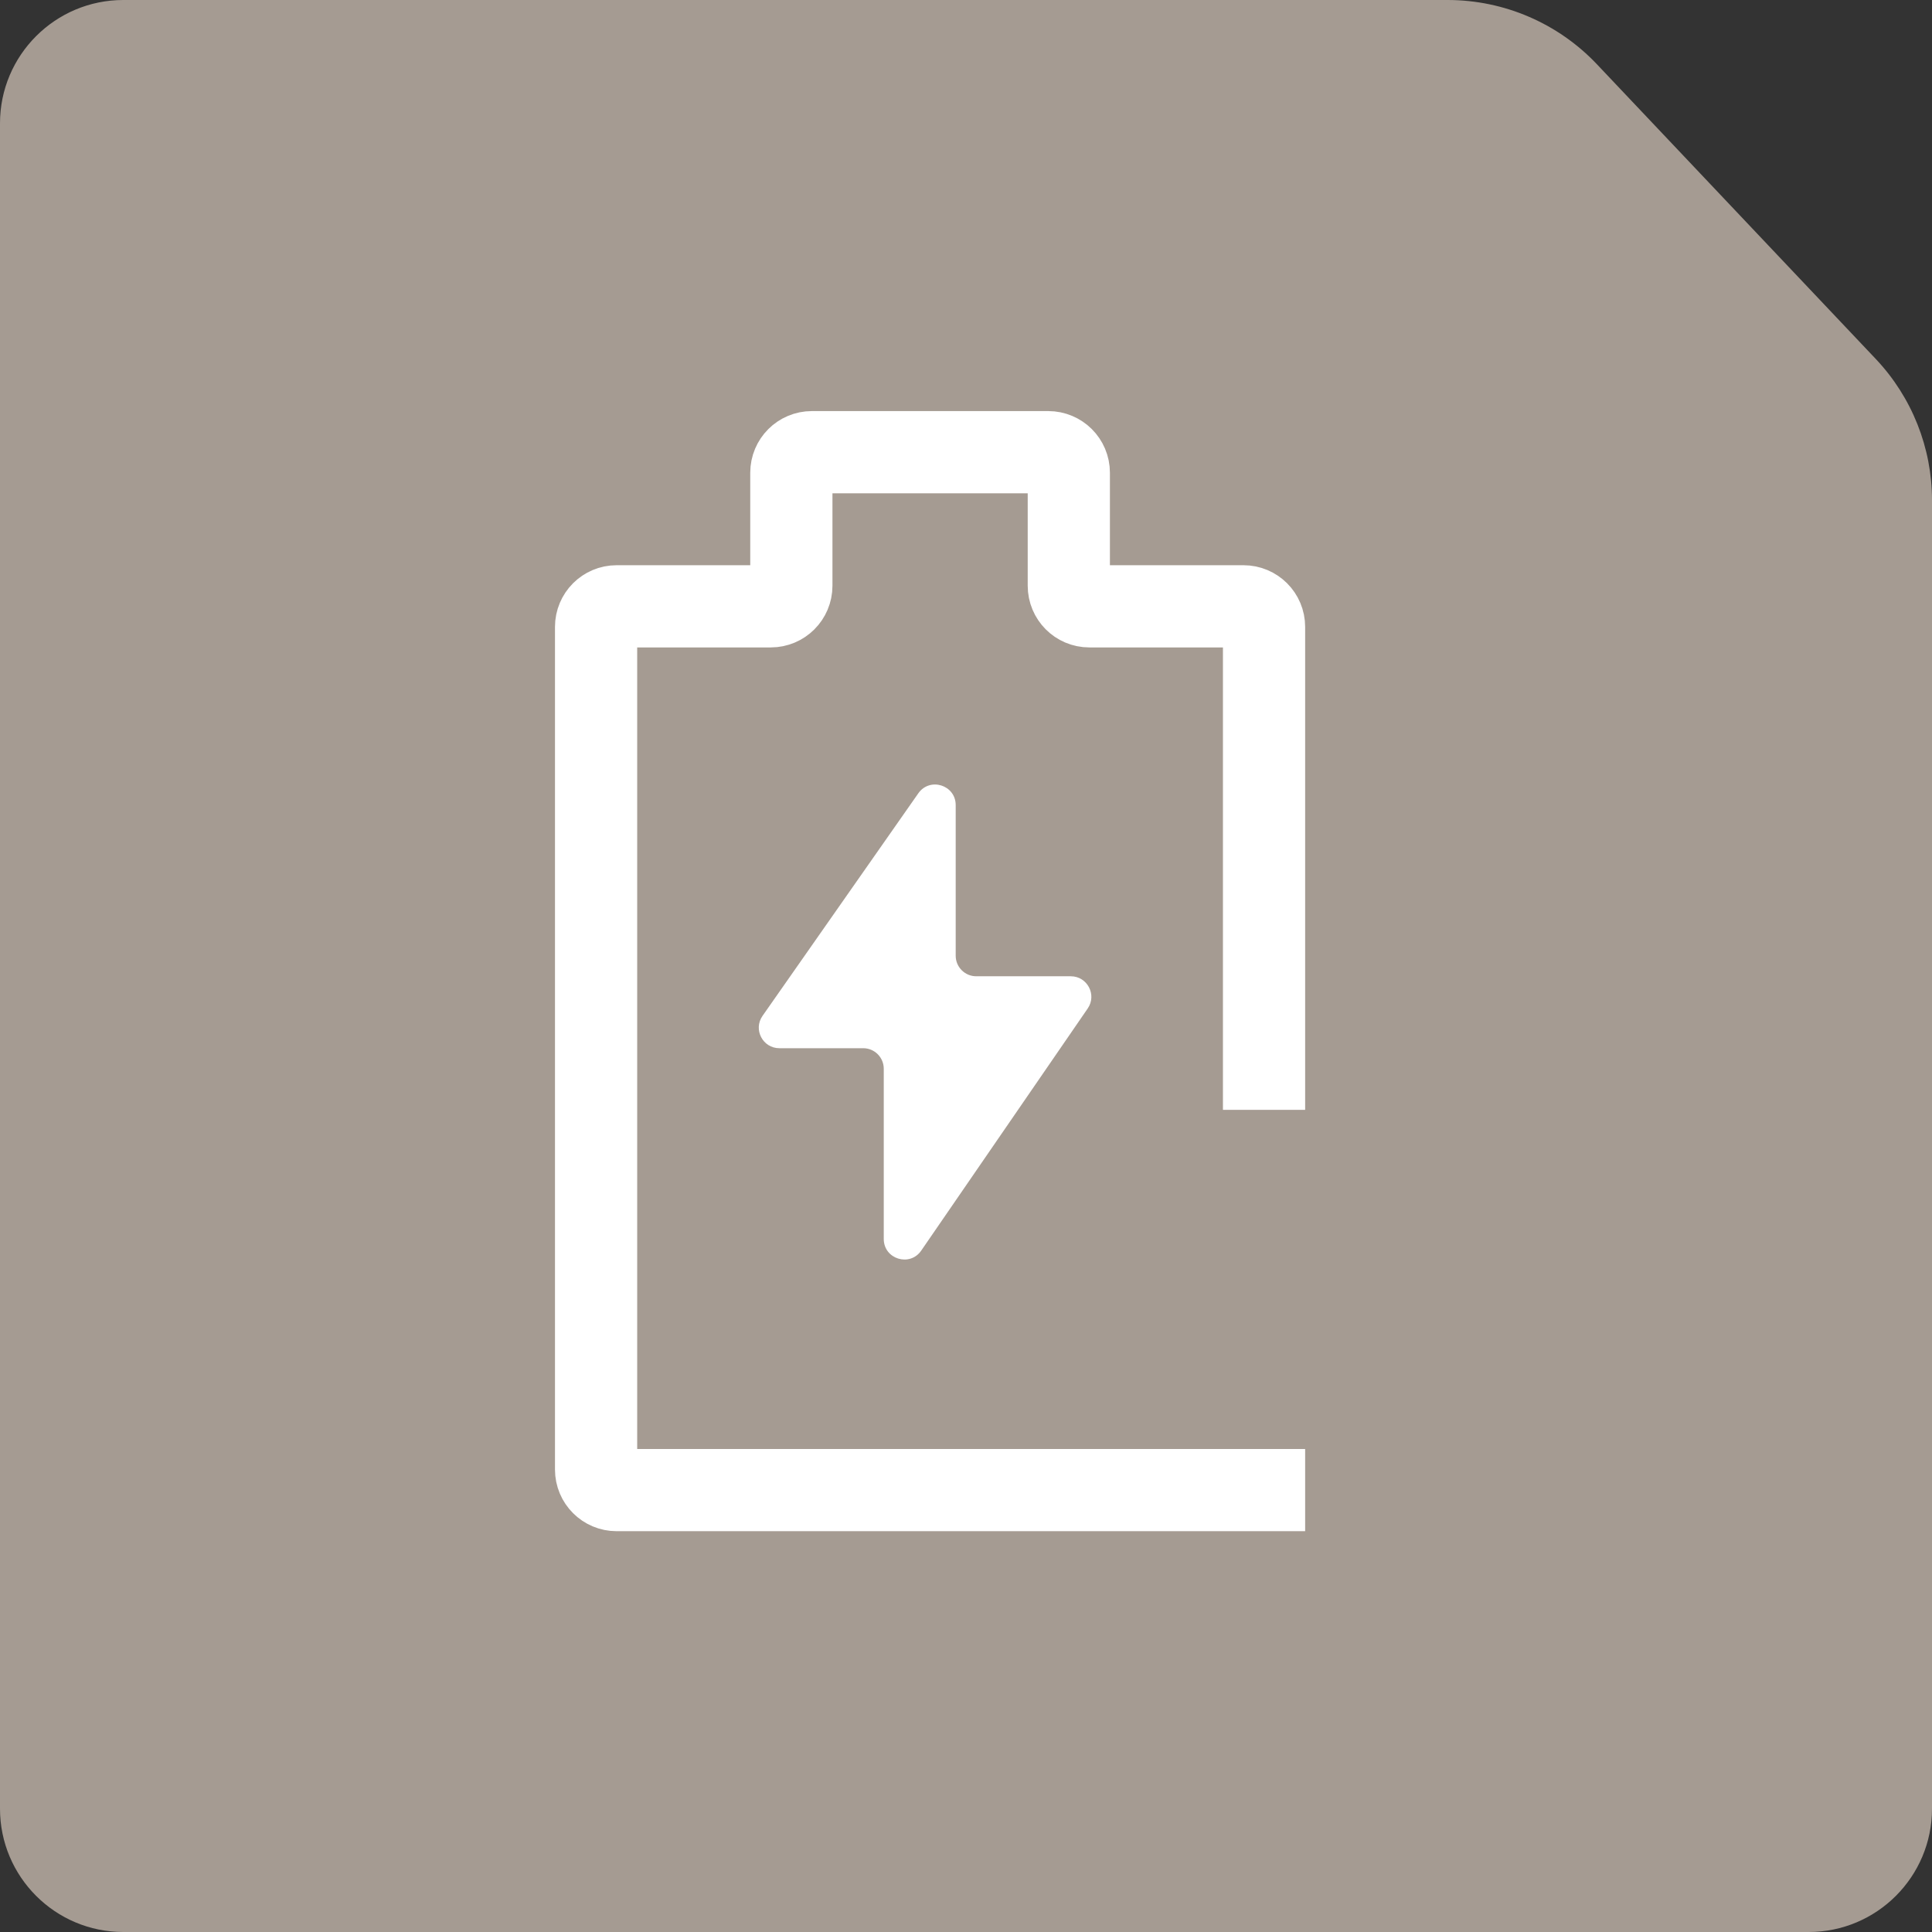
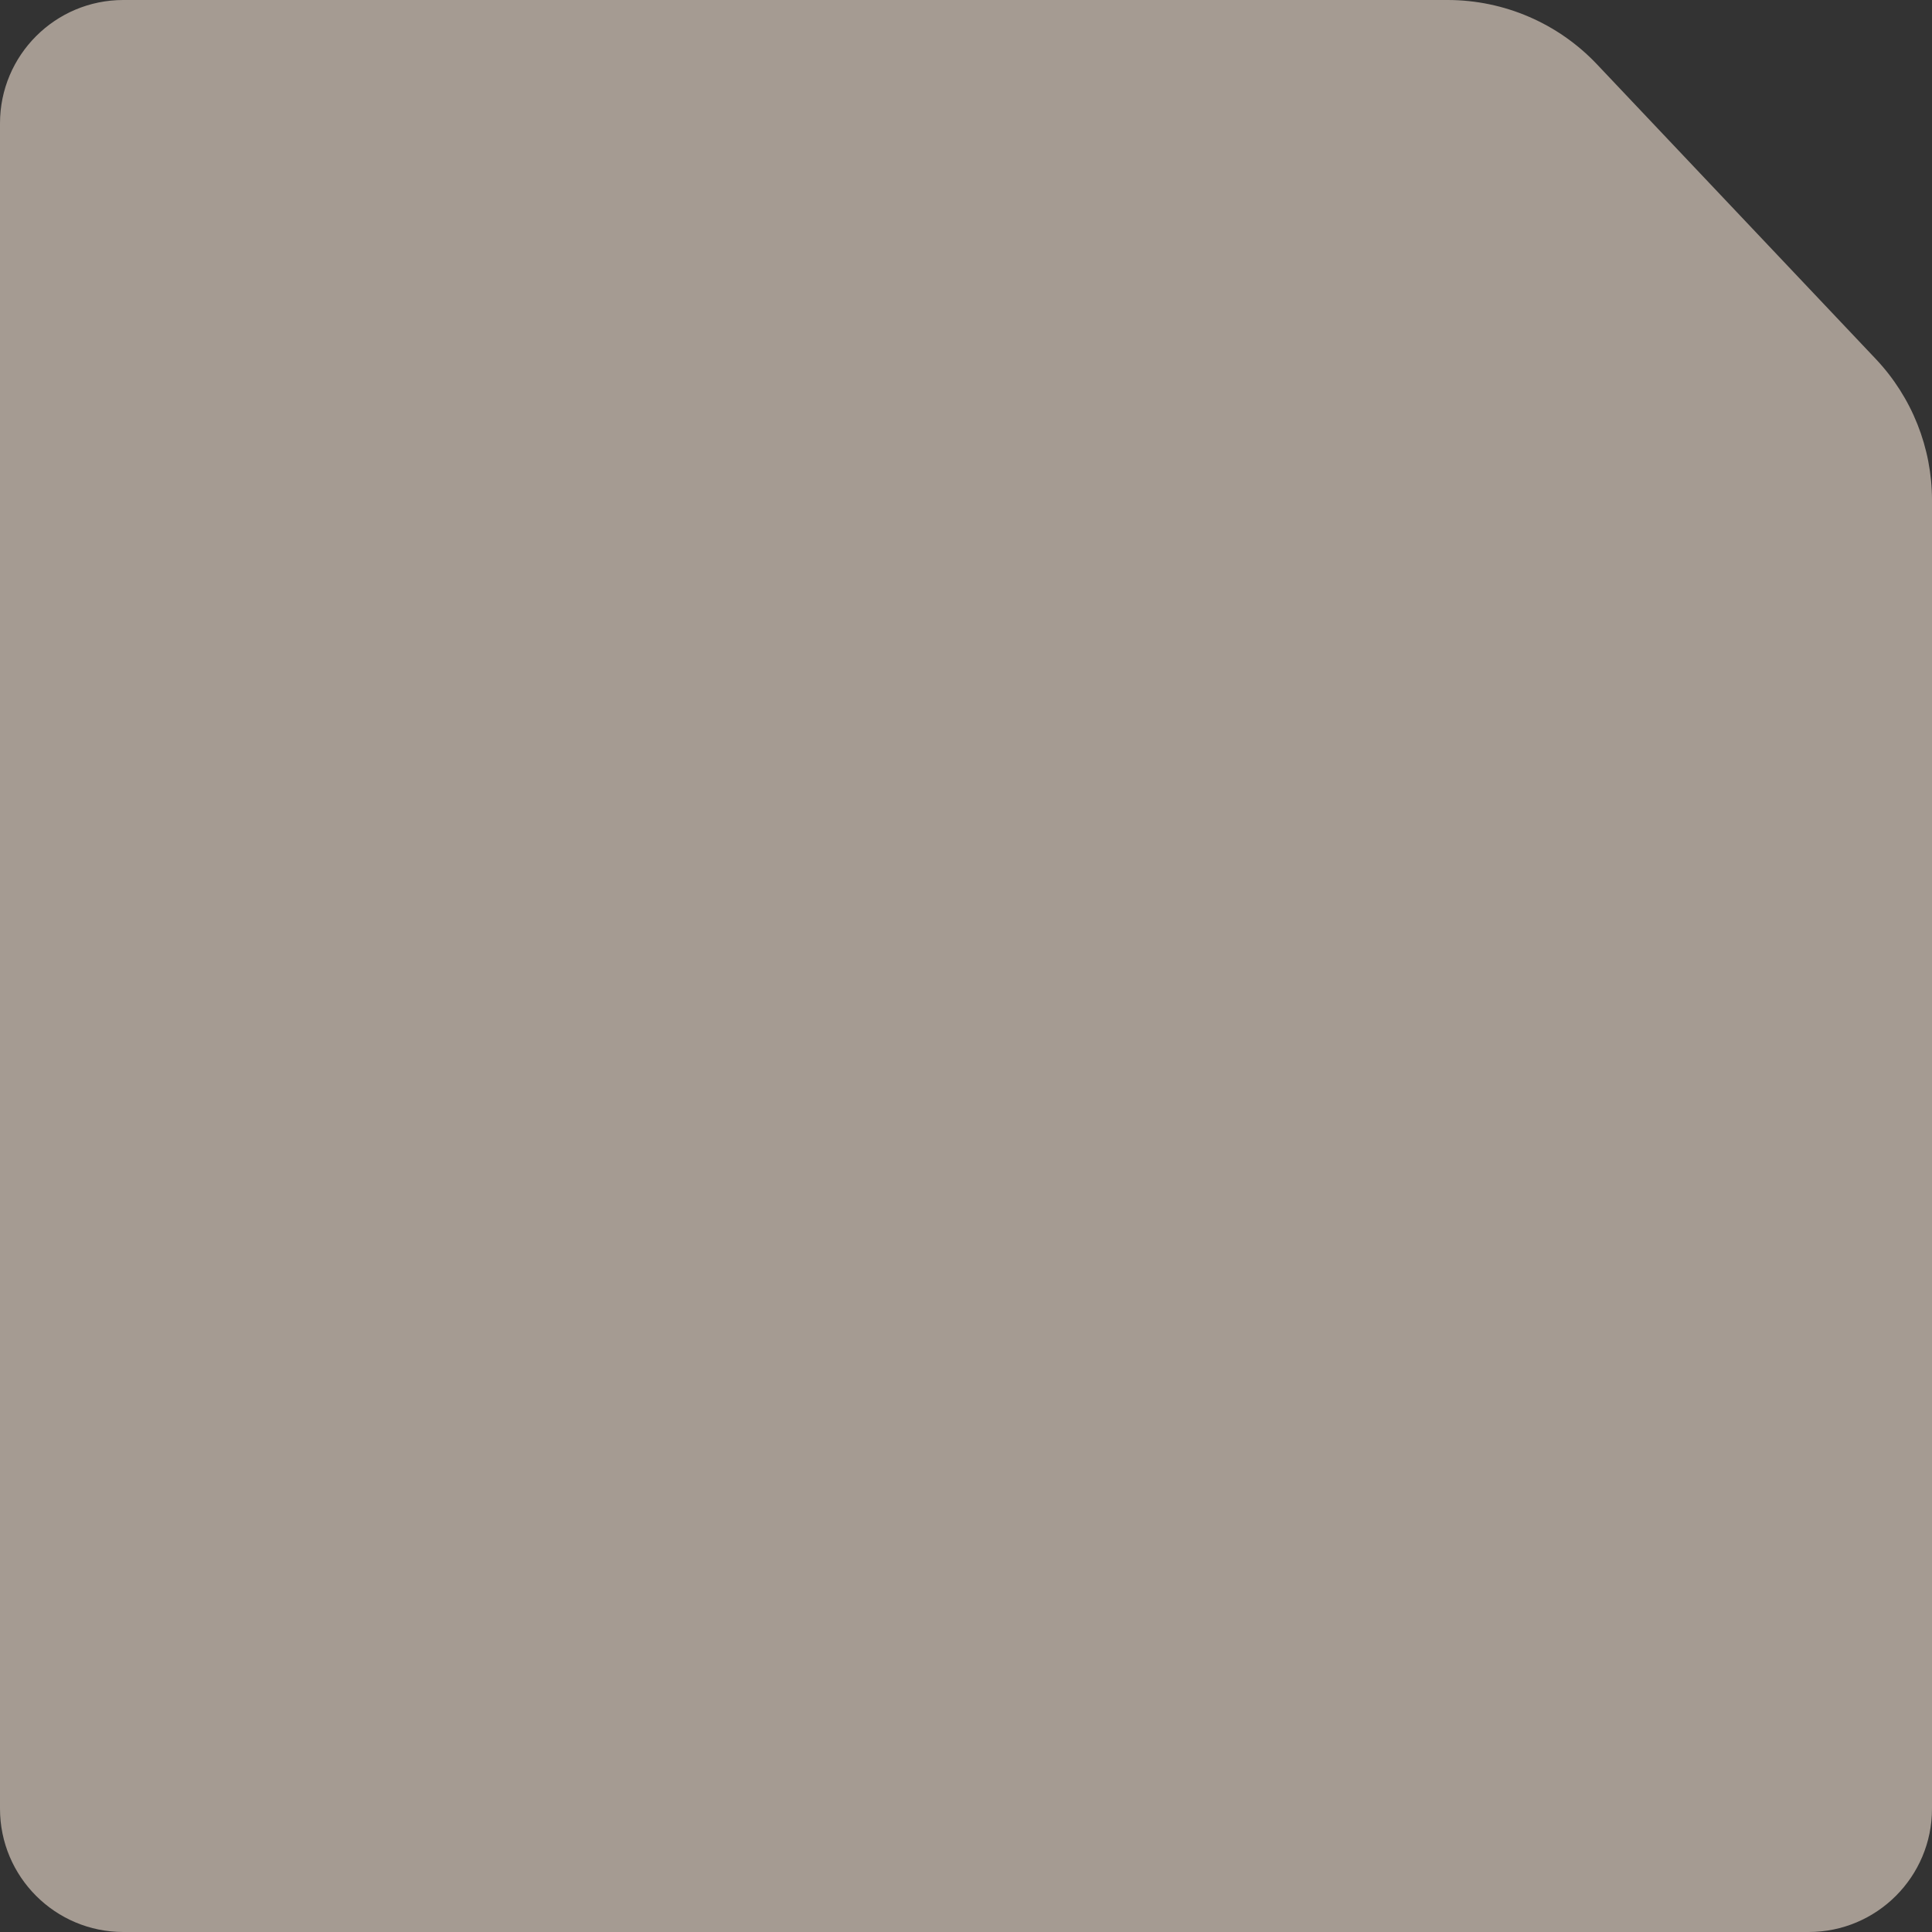
<svg xmlns="http://www.w3.org/2000/svg" width="60" height="60" viewBox="0 0 60 60" fill="none">
  <rect x="0" y="0" width="60" height="60" fill="#333333" stroke="none" />
  <path d="M0 3.83C0 1.715 1.715 0 3.83 0L44.957 0C46.711 0 48.388 0.722 49.594 1.996L58.254 11.148C59.375 12.334 60 13.904 60 15.535V56.17C60 58.285 58.285 60 56.17 60H3.83C1.715 60 0 58.285 0 56.17V3.83Z" fill="#A59B92" />
  <g clip-path="url(#clip0_1049_3640)">
-     <path d="M39.256 33.191V19.468C39.256 19.116 38.971 18.83 38.618 18.83H33.831C33.478 18.83 33.193 18.544 33.193 18.191V14.681C33.193 14.328 32.907 14.043 32.554 14.043H25.214C24.861 14.043 24.576 14.328 24.576 14.681V18.191C24.576 18.544 24.29 18.83 23.937 18.83H19.15C18.797 18.83 18.512 19.116 18.512 19.468V45.638C18.512 45.991 18.797 46.276 19.15 46.276H39.256" stroke="white" stroke-width="2.553" stroke-linecap="square" stroke-linejoin="round" />
    <path d="M28.519 24.637L23.681 31.549C23.385 31.972 23.688 32.553 24.204 32.553H26.808C27.16 32.553 27.446 32.839 27.446 33.191V38.477C27.446 39.103 28.255 39.355 28.61 38.838L33.78 31.319C34.071 30.895 33.768 30.319 33.254 30.319H30.318C29.966 30.319 29.68 30.033 29.68 29.681V25.003C29.68 24.379 28.877 24.126 28.519 24.637Z" fill="white" />
  </g>
  <defs>
    <clipPath id="clip0_1049_3640">
-       <rect width="35.745" height="35.745" fill="white" transform="translate(10.852 12.128)" />
-     </clipPath>
+       </clipPath>
  </defs>
</svg>